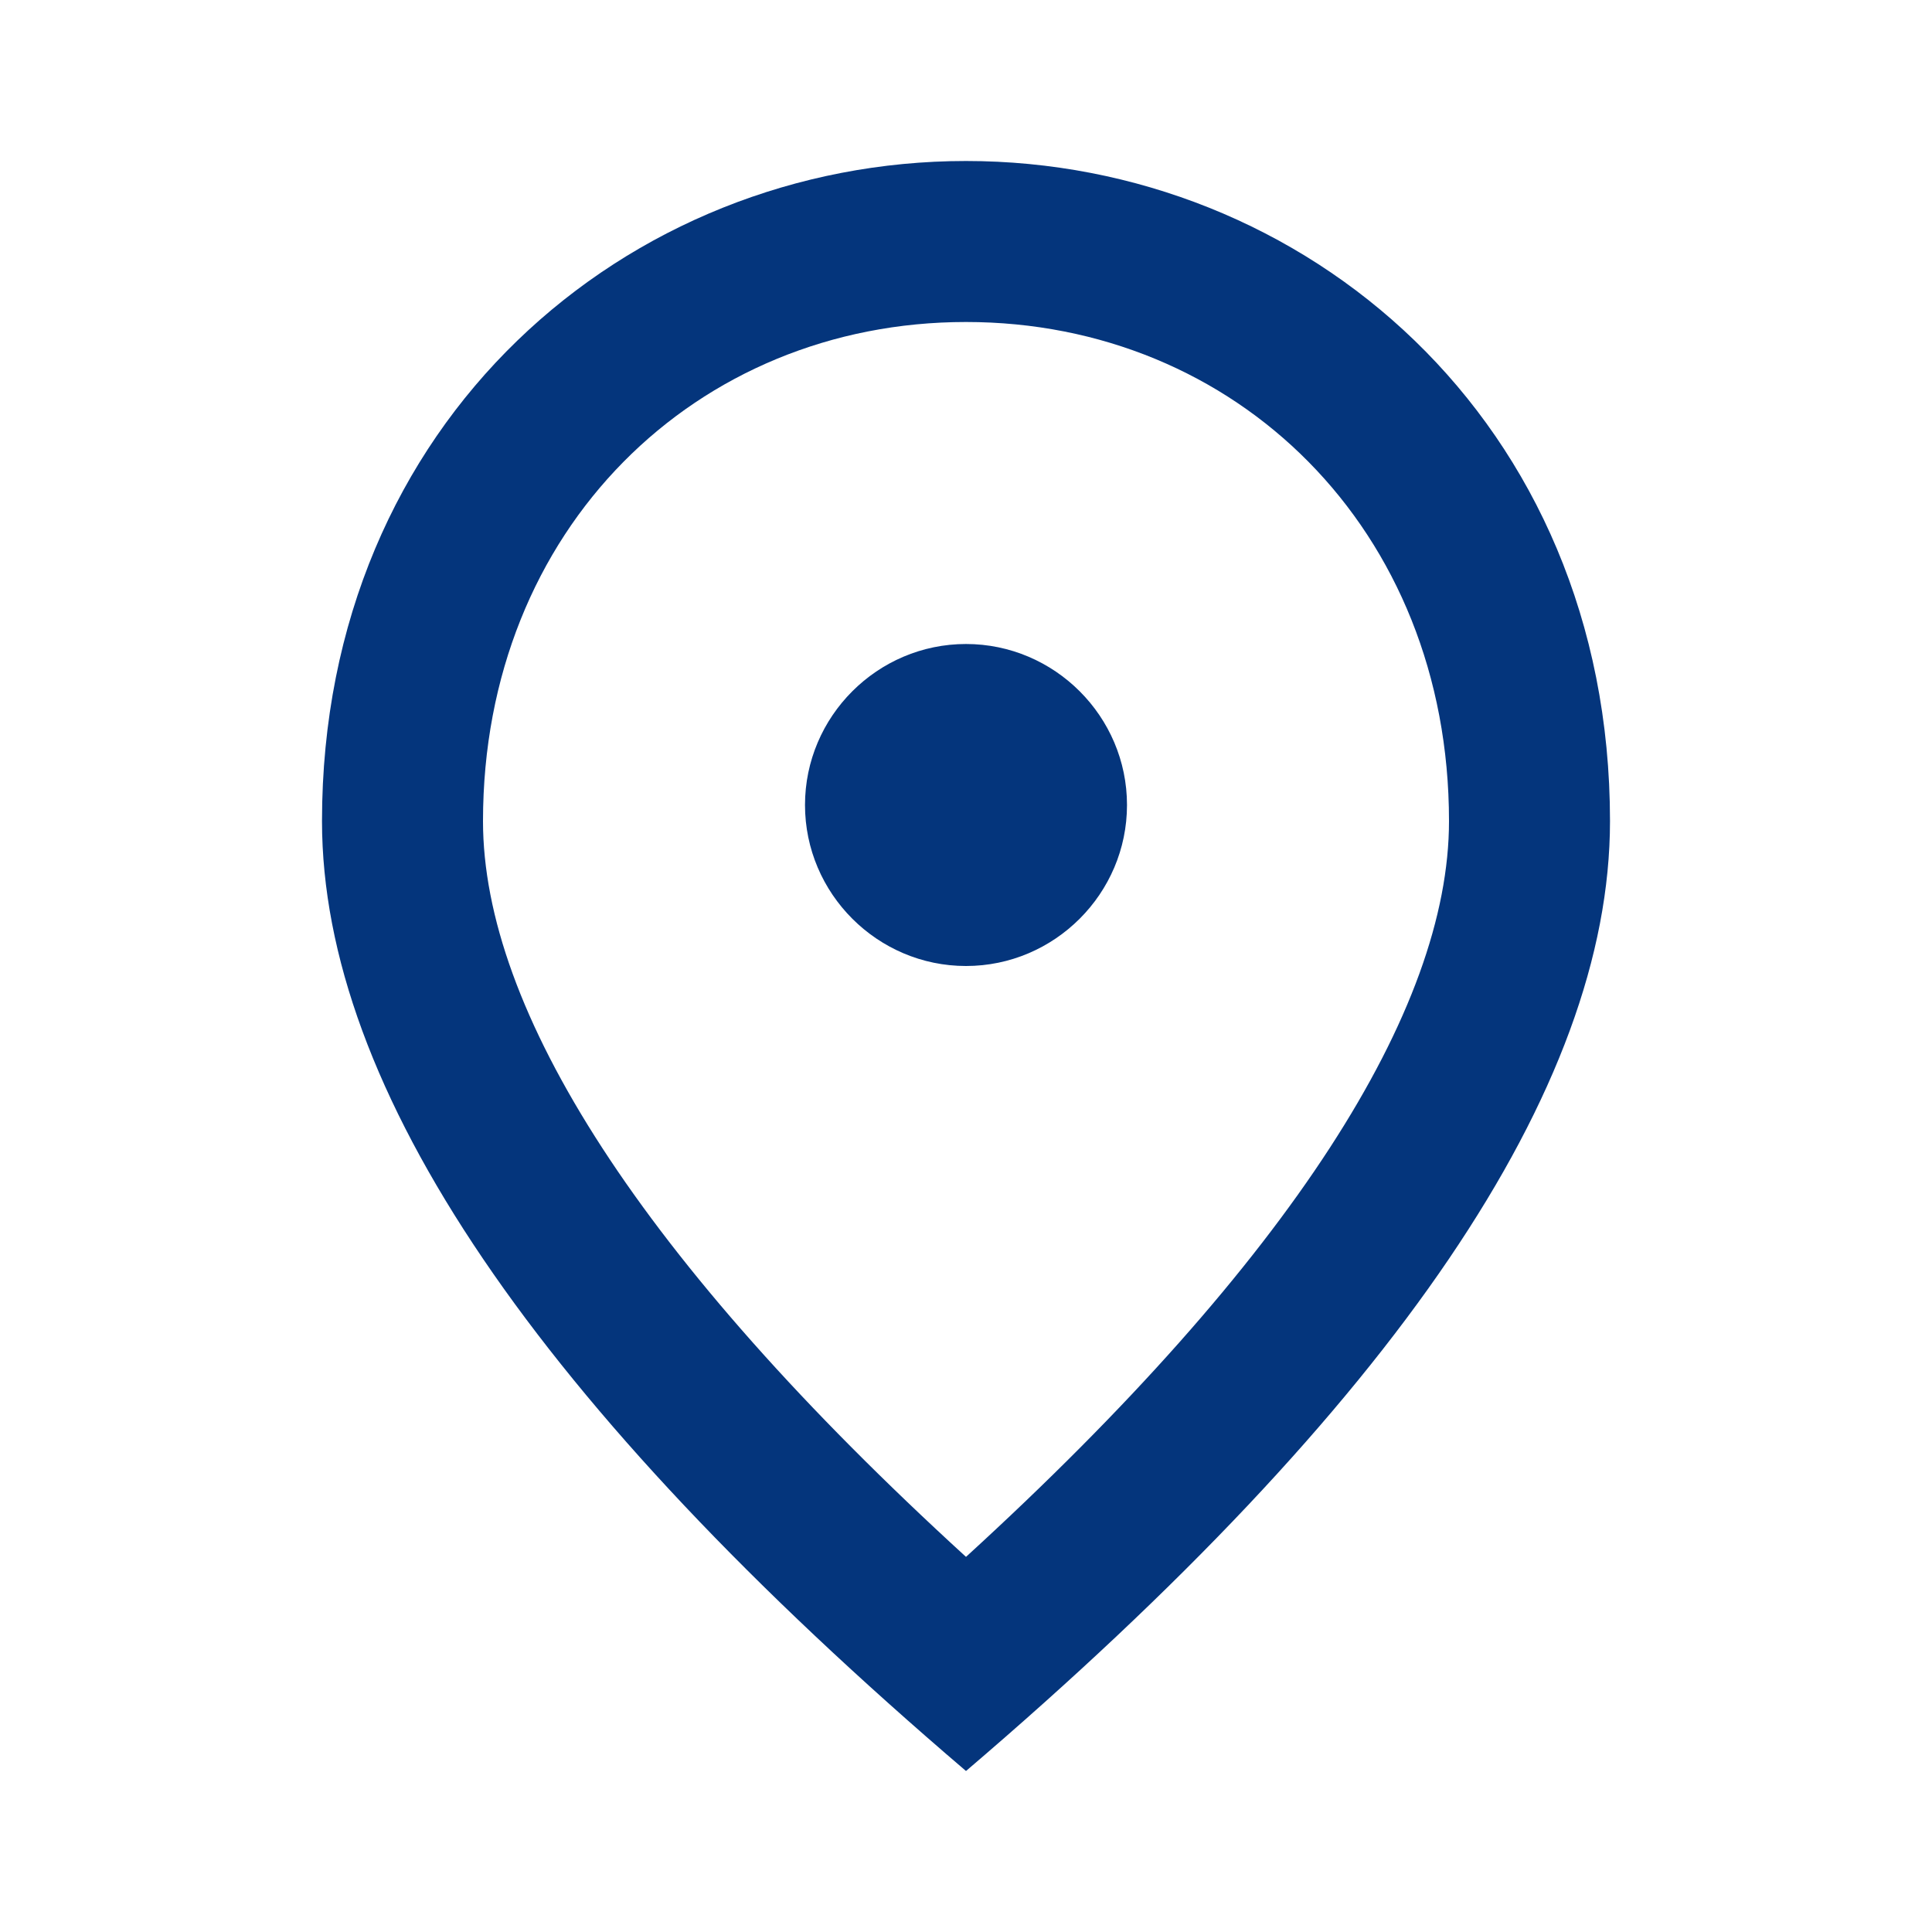
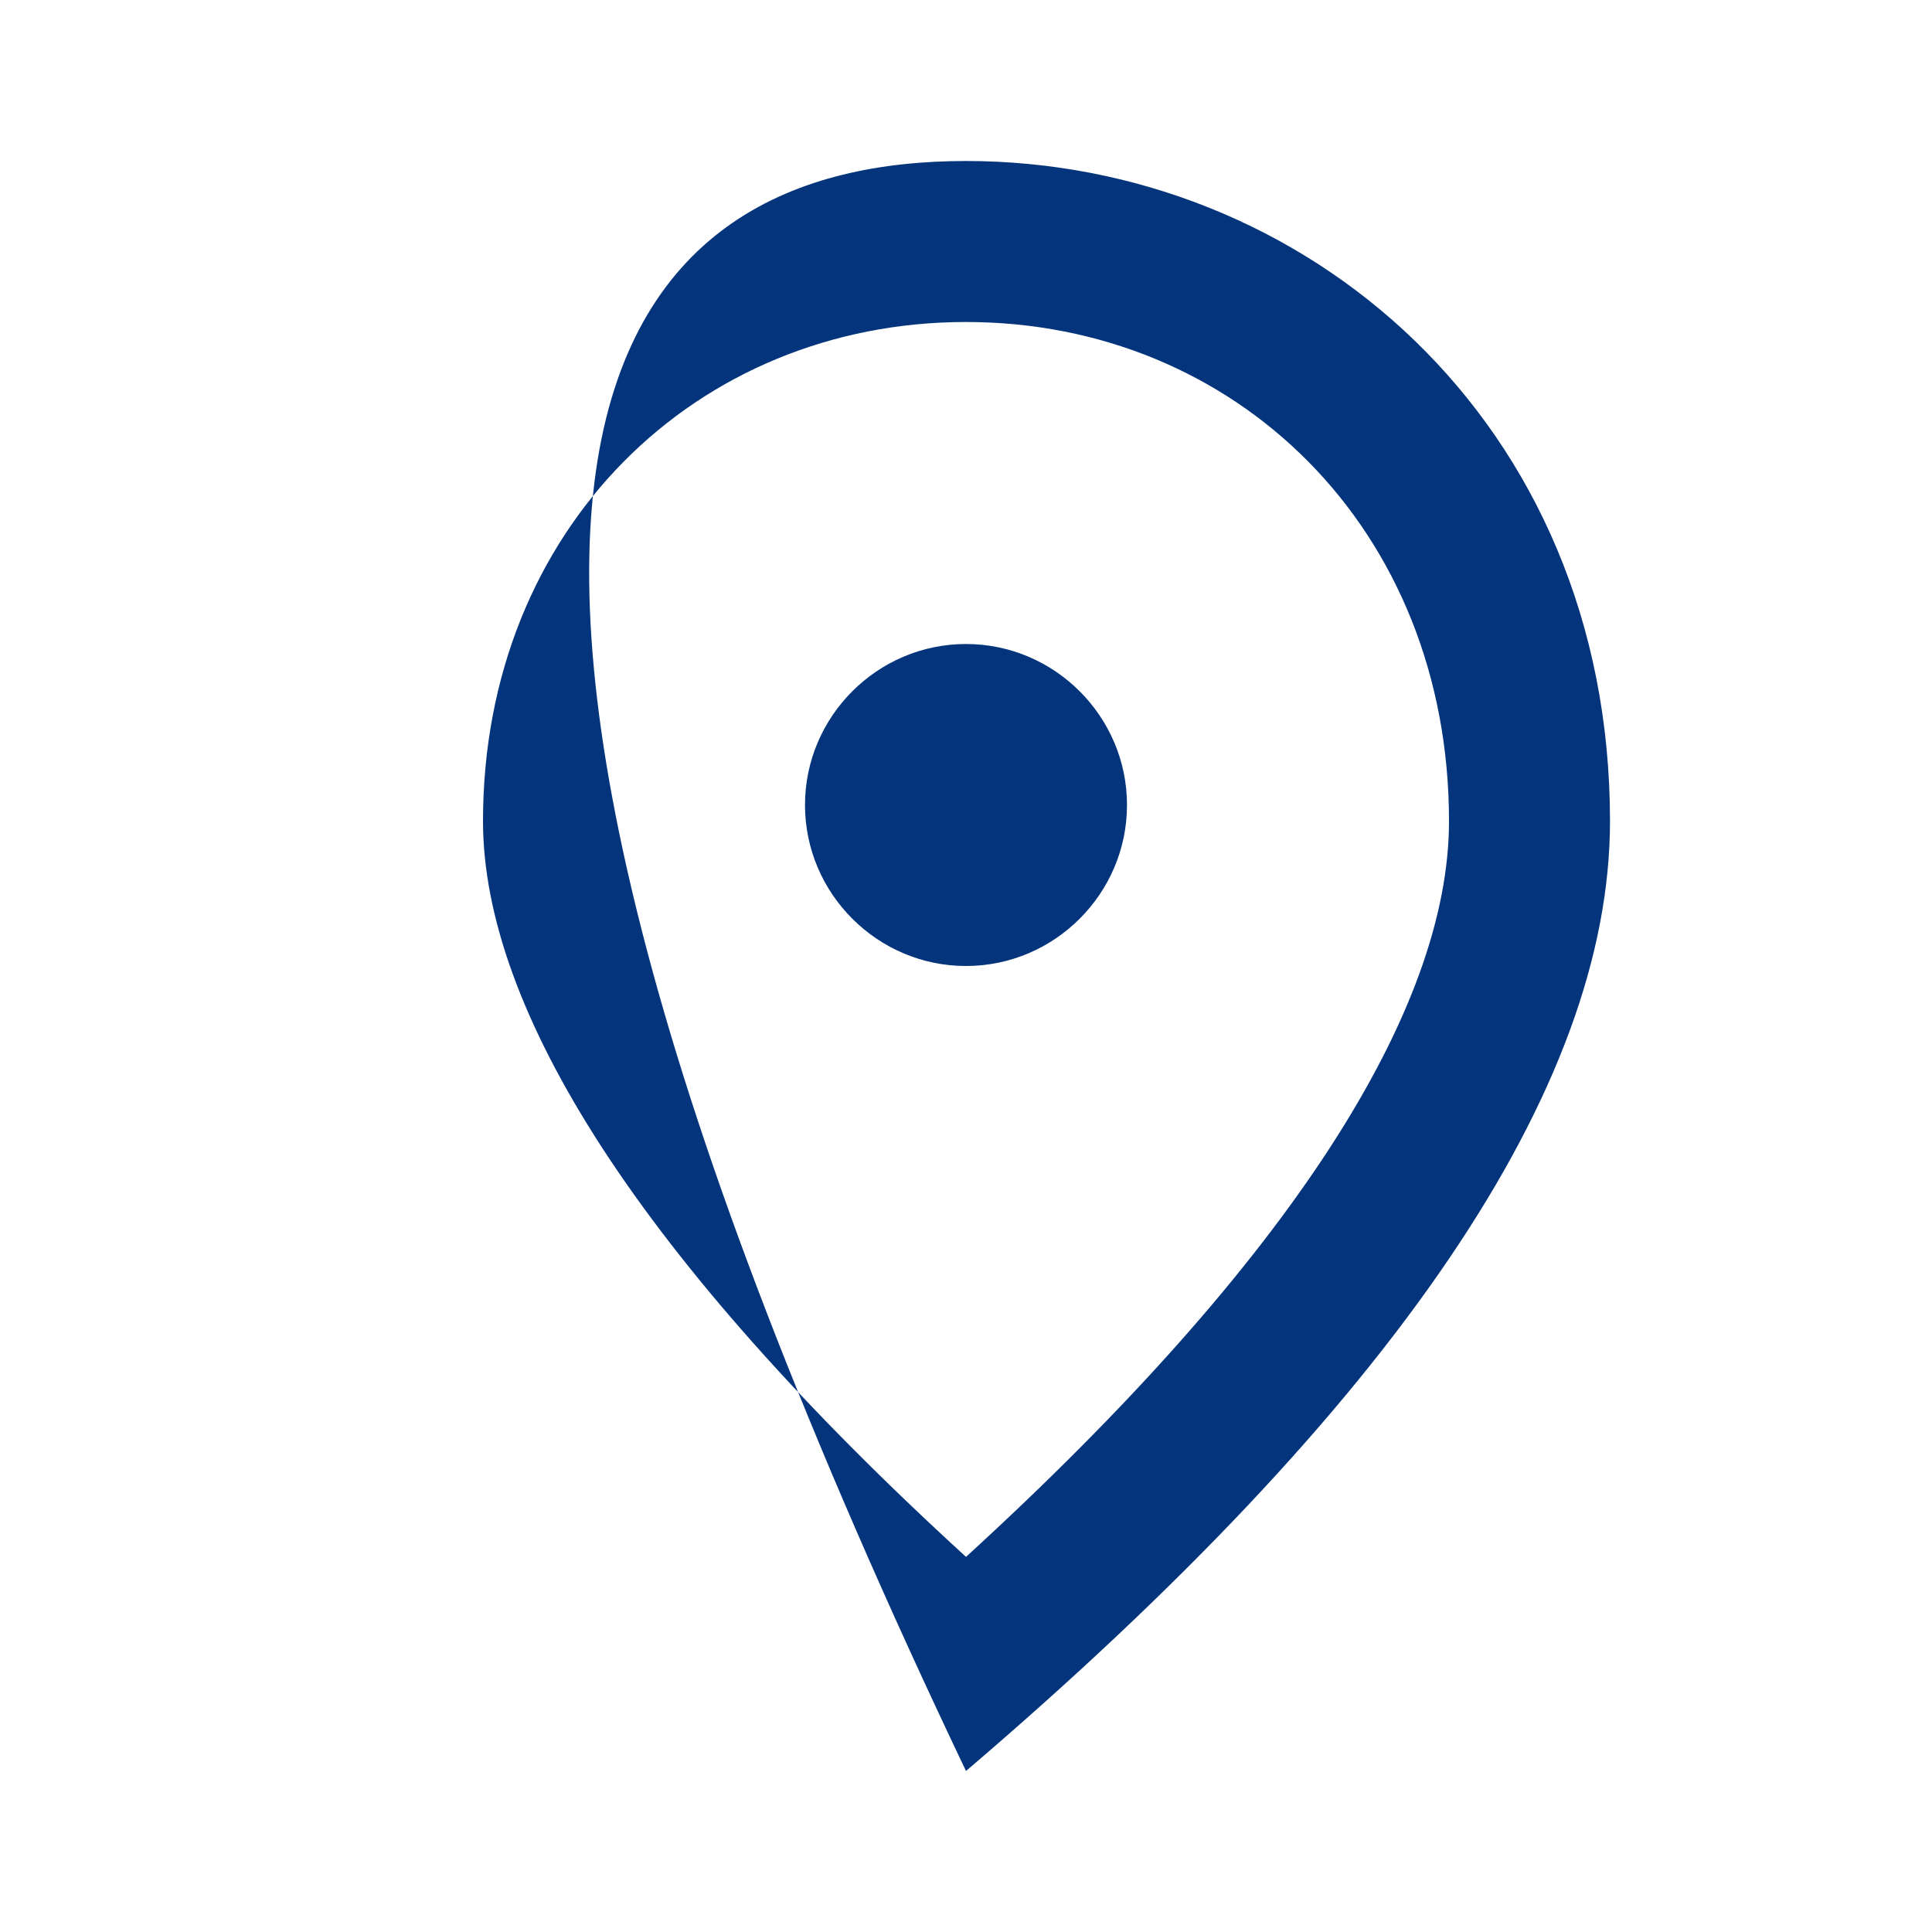
<svg xmlns="http://www.w3.org/2000/svg" width="12" height="12" viewBox="0 0 12 12" fill="none">
-   <path d="M6 6C5.45 6 5 5.55 5 5C5 4.45 5.45 4 6 4C6.55 4 7 4.45 7 5C7 5.55 6.55 6 6 6ZM9 5.1C9 3.285 7.675 2 6 2C4.325 2 3 3.285 3 5.1C3 6.27 3.975 7.82 6 9.67C8.025 7.82 9 6.27 9 5.1ZM6 1C8.1 1 10 2.61 10 5.1C10 6.76 8.665 8.725 6 11C3.335 8.725 2 6.76 2 5.1C2 2.61 3.9 1 6 1Z" fill="#04357C" />
+   <path d="M6 6C5.45 6 5 5.55 5 5C5 4.45 5.45 4 6 4C6.55 4 7 4.45 7 5C7 5.55 6.55 6 6 6ZM9 5.1C9 3.285 7.675 2 6 2C4.325 2 3 3.285 3 5.1C3 6.27 3.975 7.82 6 9.67C8.025 7.82 9 6.27 9 5.1ZM6 1C8.1 1 10 2.61 10 5.1C10 6.76 8.665 8.725 6 11C2 2.61 3.9 1 6 1Z" fill="#04357C" />
</svg>